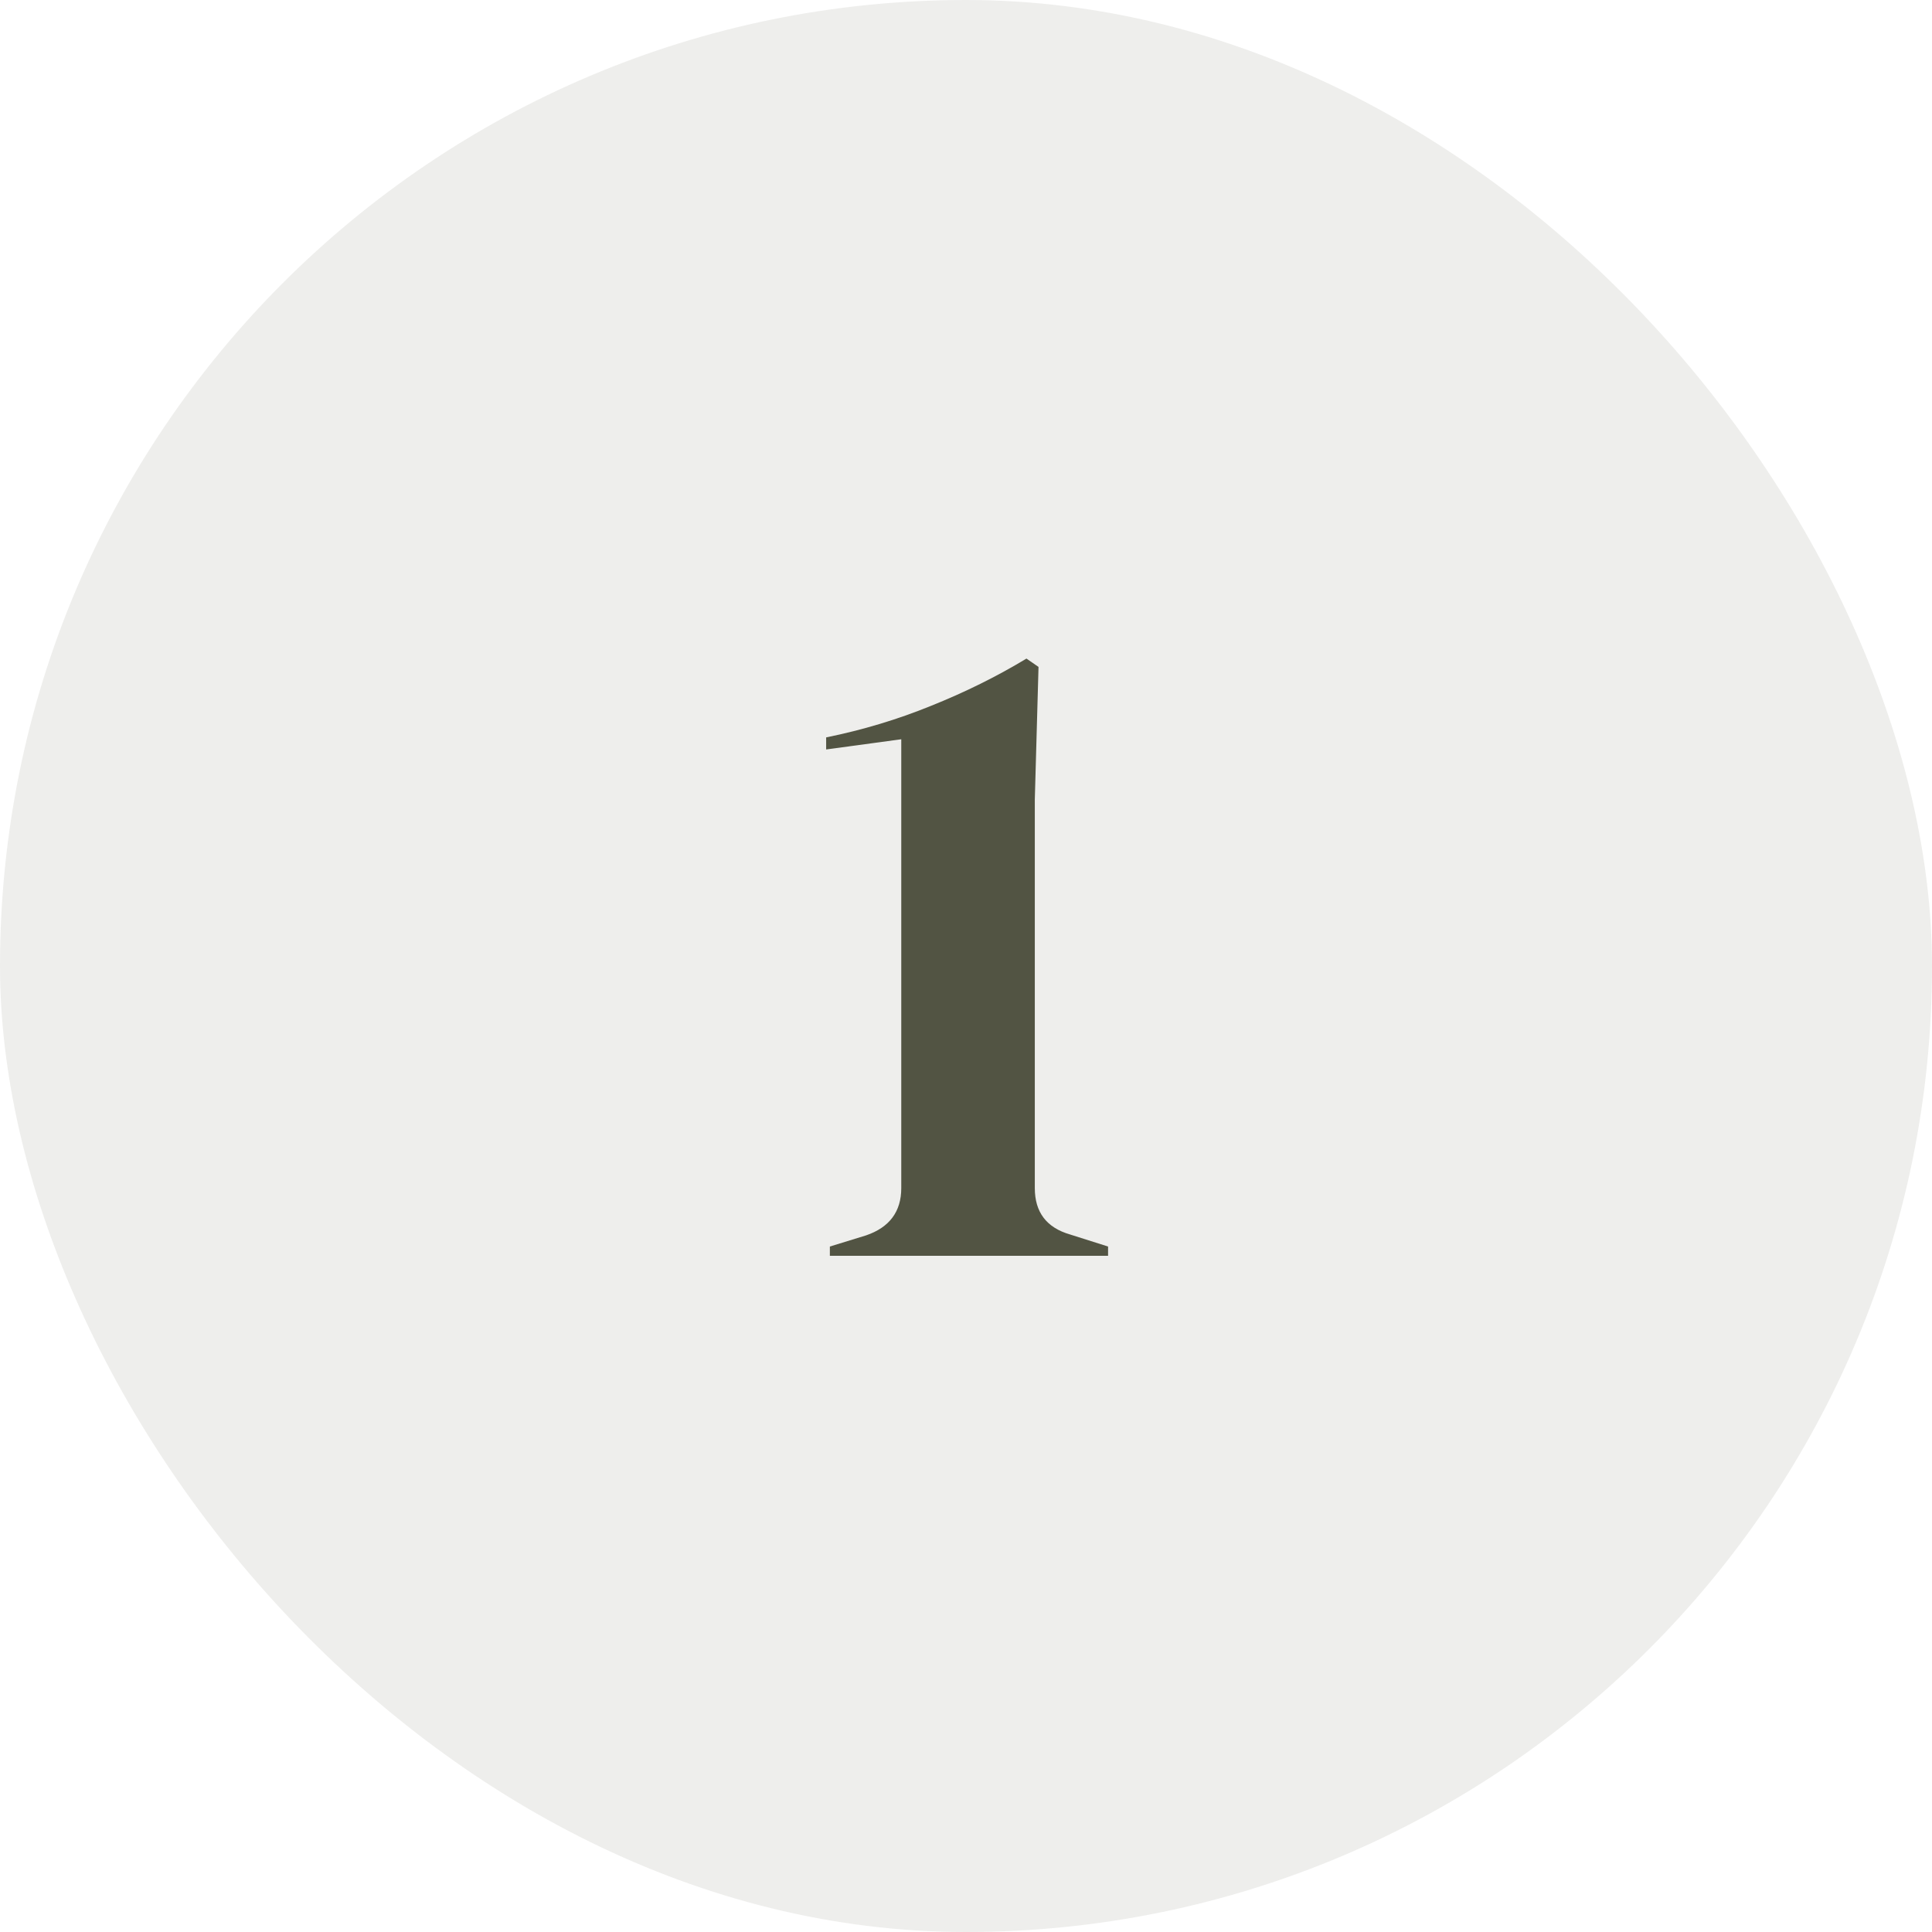
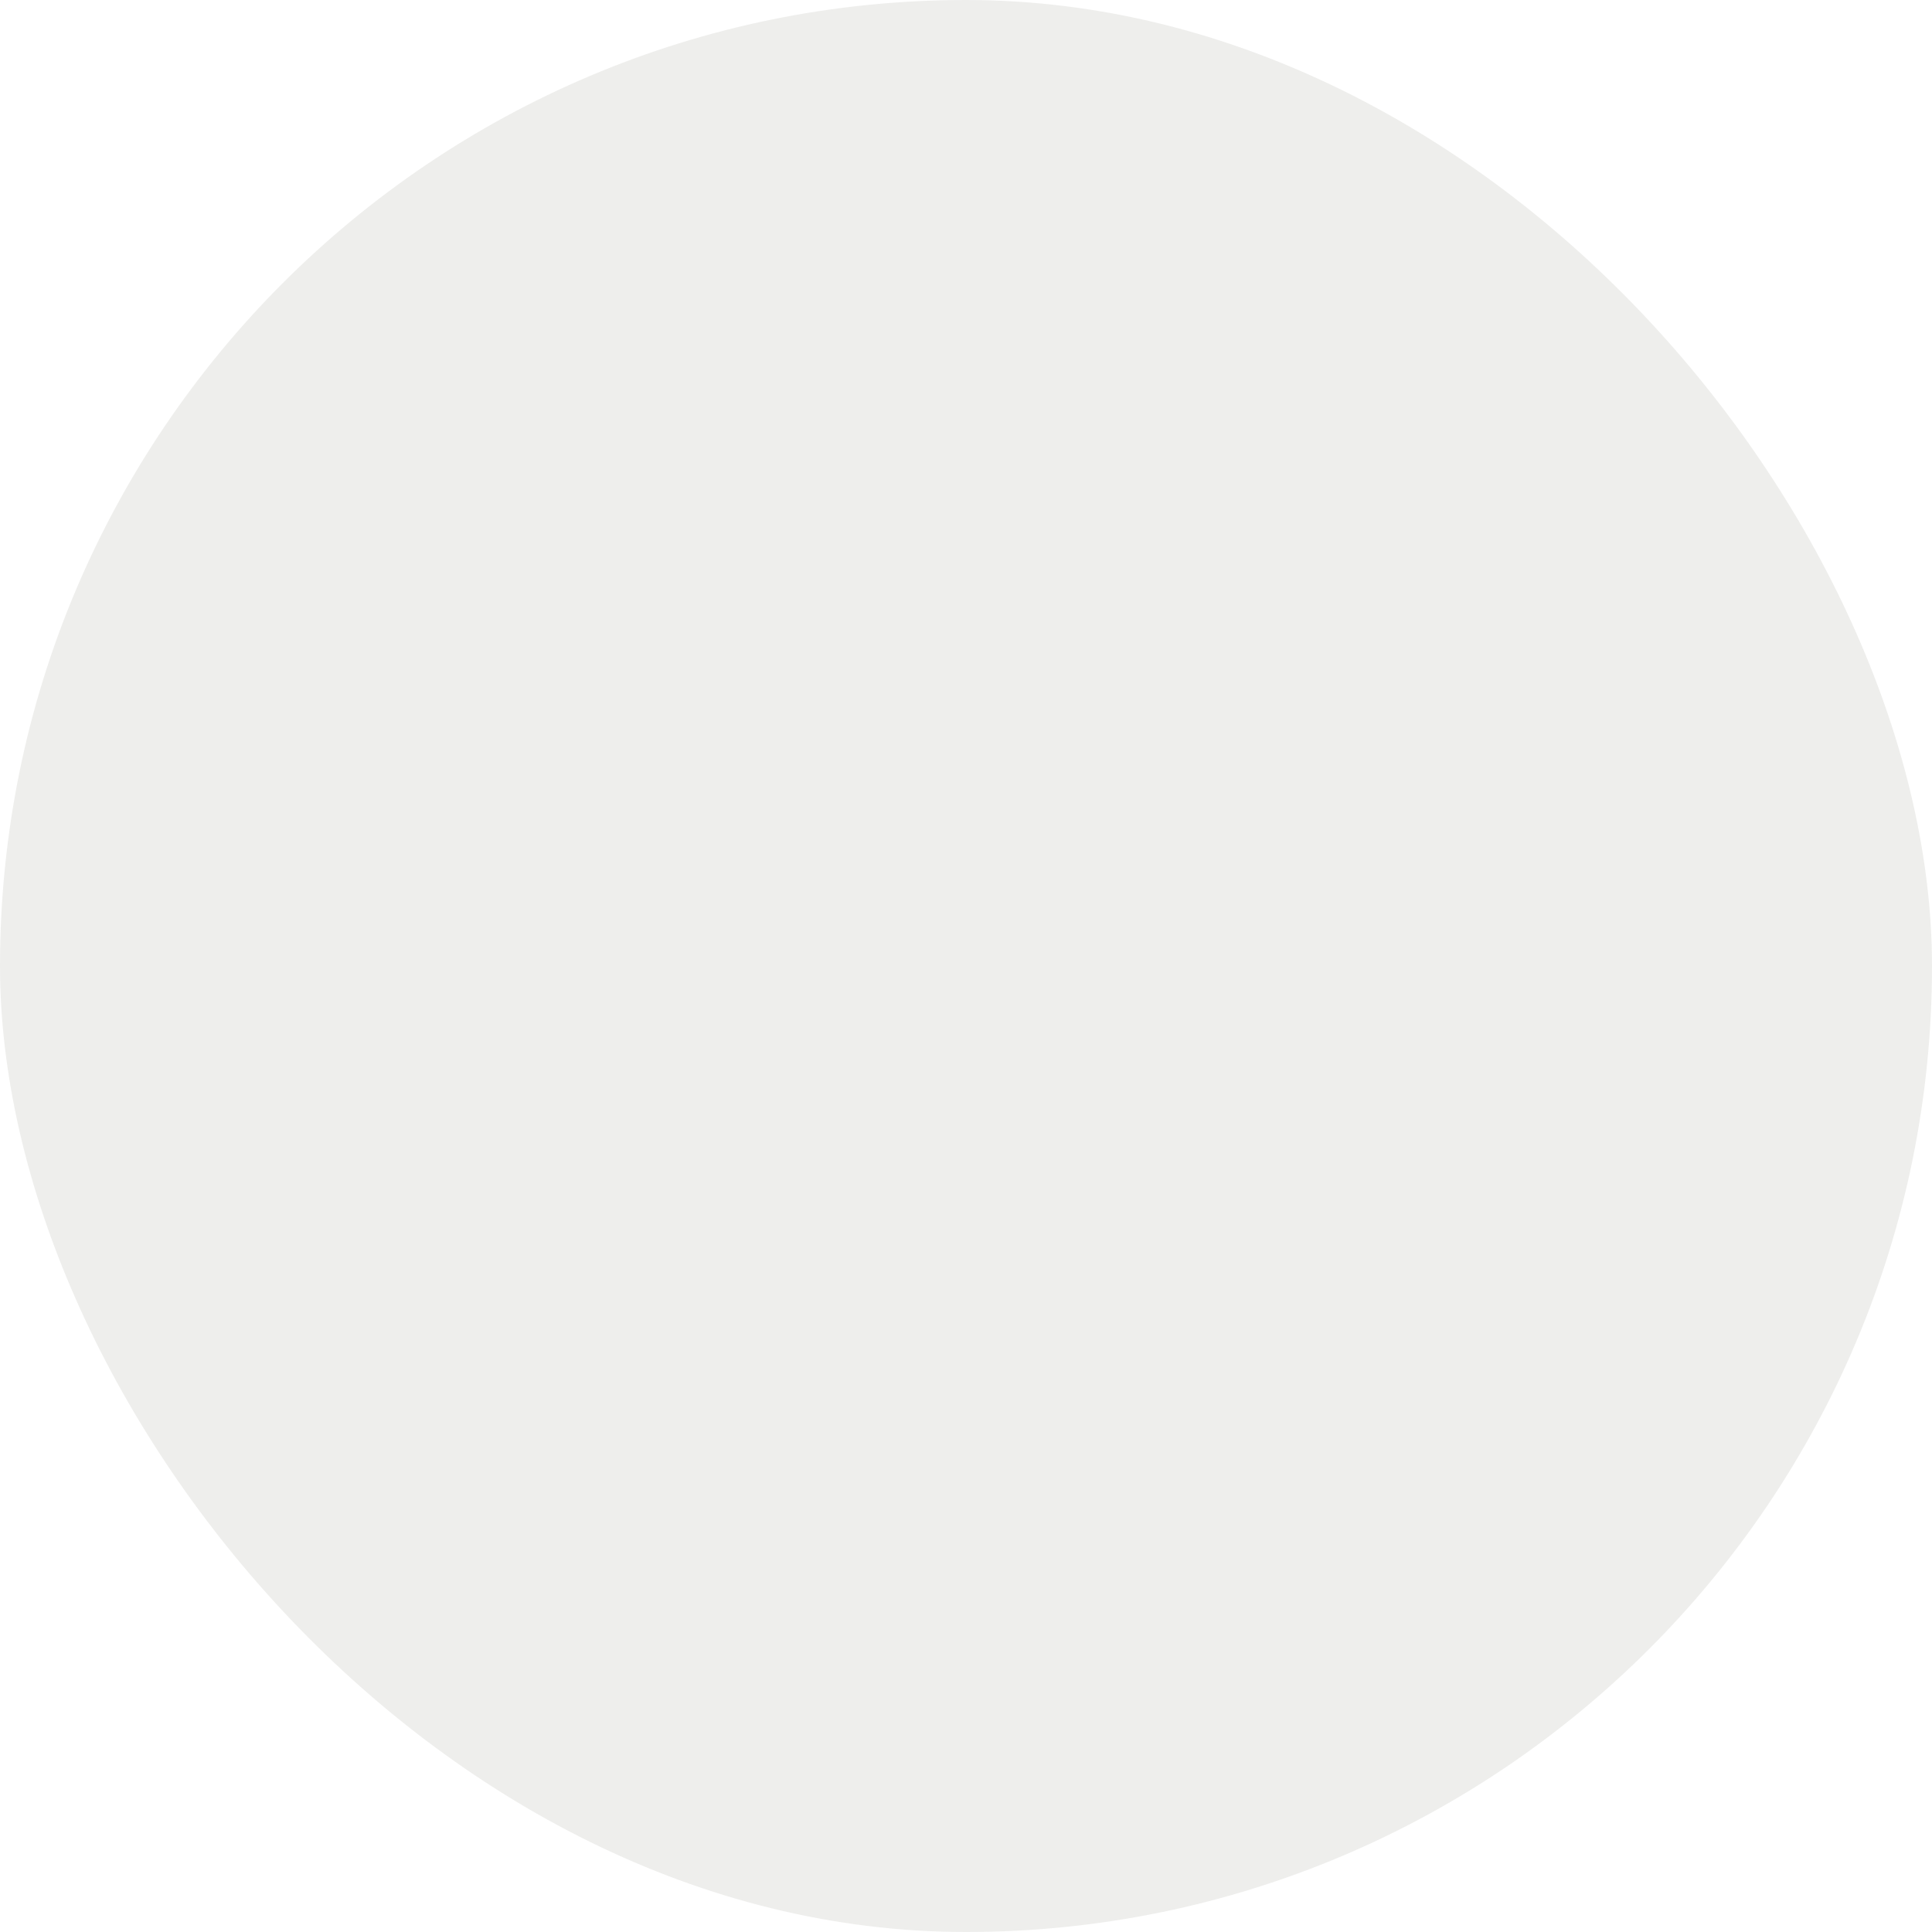
<svg xmlns="http://www.w3.org/2000/svg" width="200" height="200" viewBox="0 0 200 200" fill="none">
  <rect opacity="0.1" width="200" height="200" rx="100" fill="#525443" />
-   <path d="M85.907 130V129.04L89.651 127.888C92.083 127.056 93.299 125.424 93.299 122.992V76.528L85.523 77.584V76.336C89.299 75.568 92.915 74.48 96.371 73.072C99.891 71.664 103.187 70.032 106.259 68.176L107.507 69.04L107.123 82.768V122.992C107.123 125.488 108.339 127.088 110.771 127.792L114.707 129.04V130H85.907Z" fill="#525443" />
</svg>